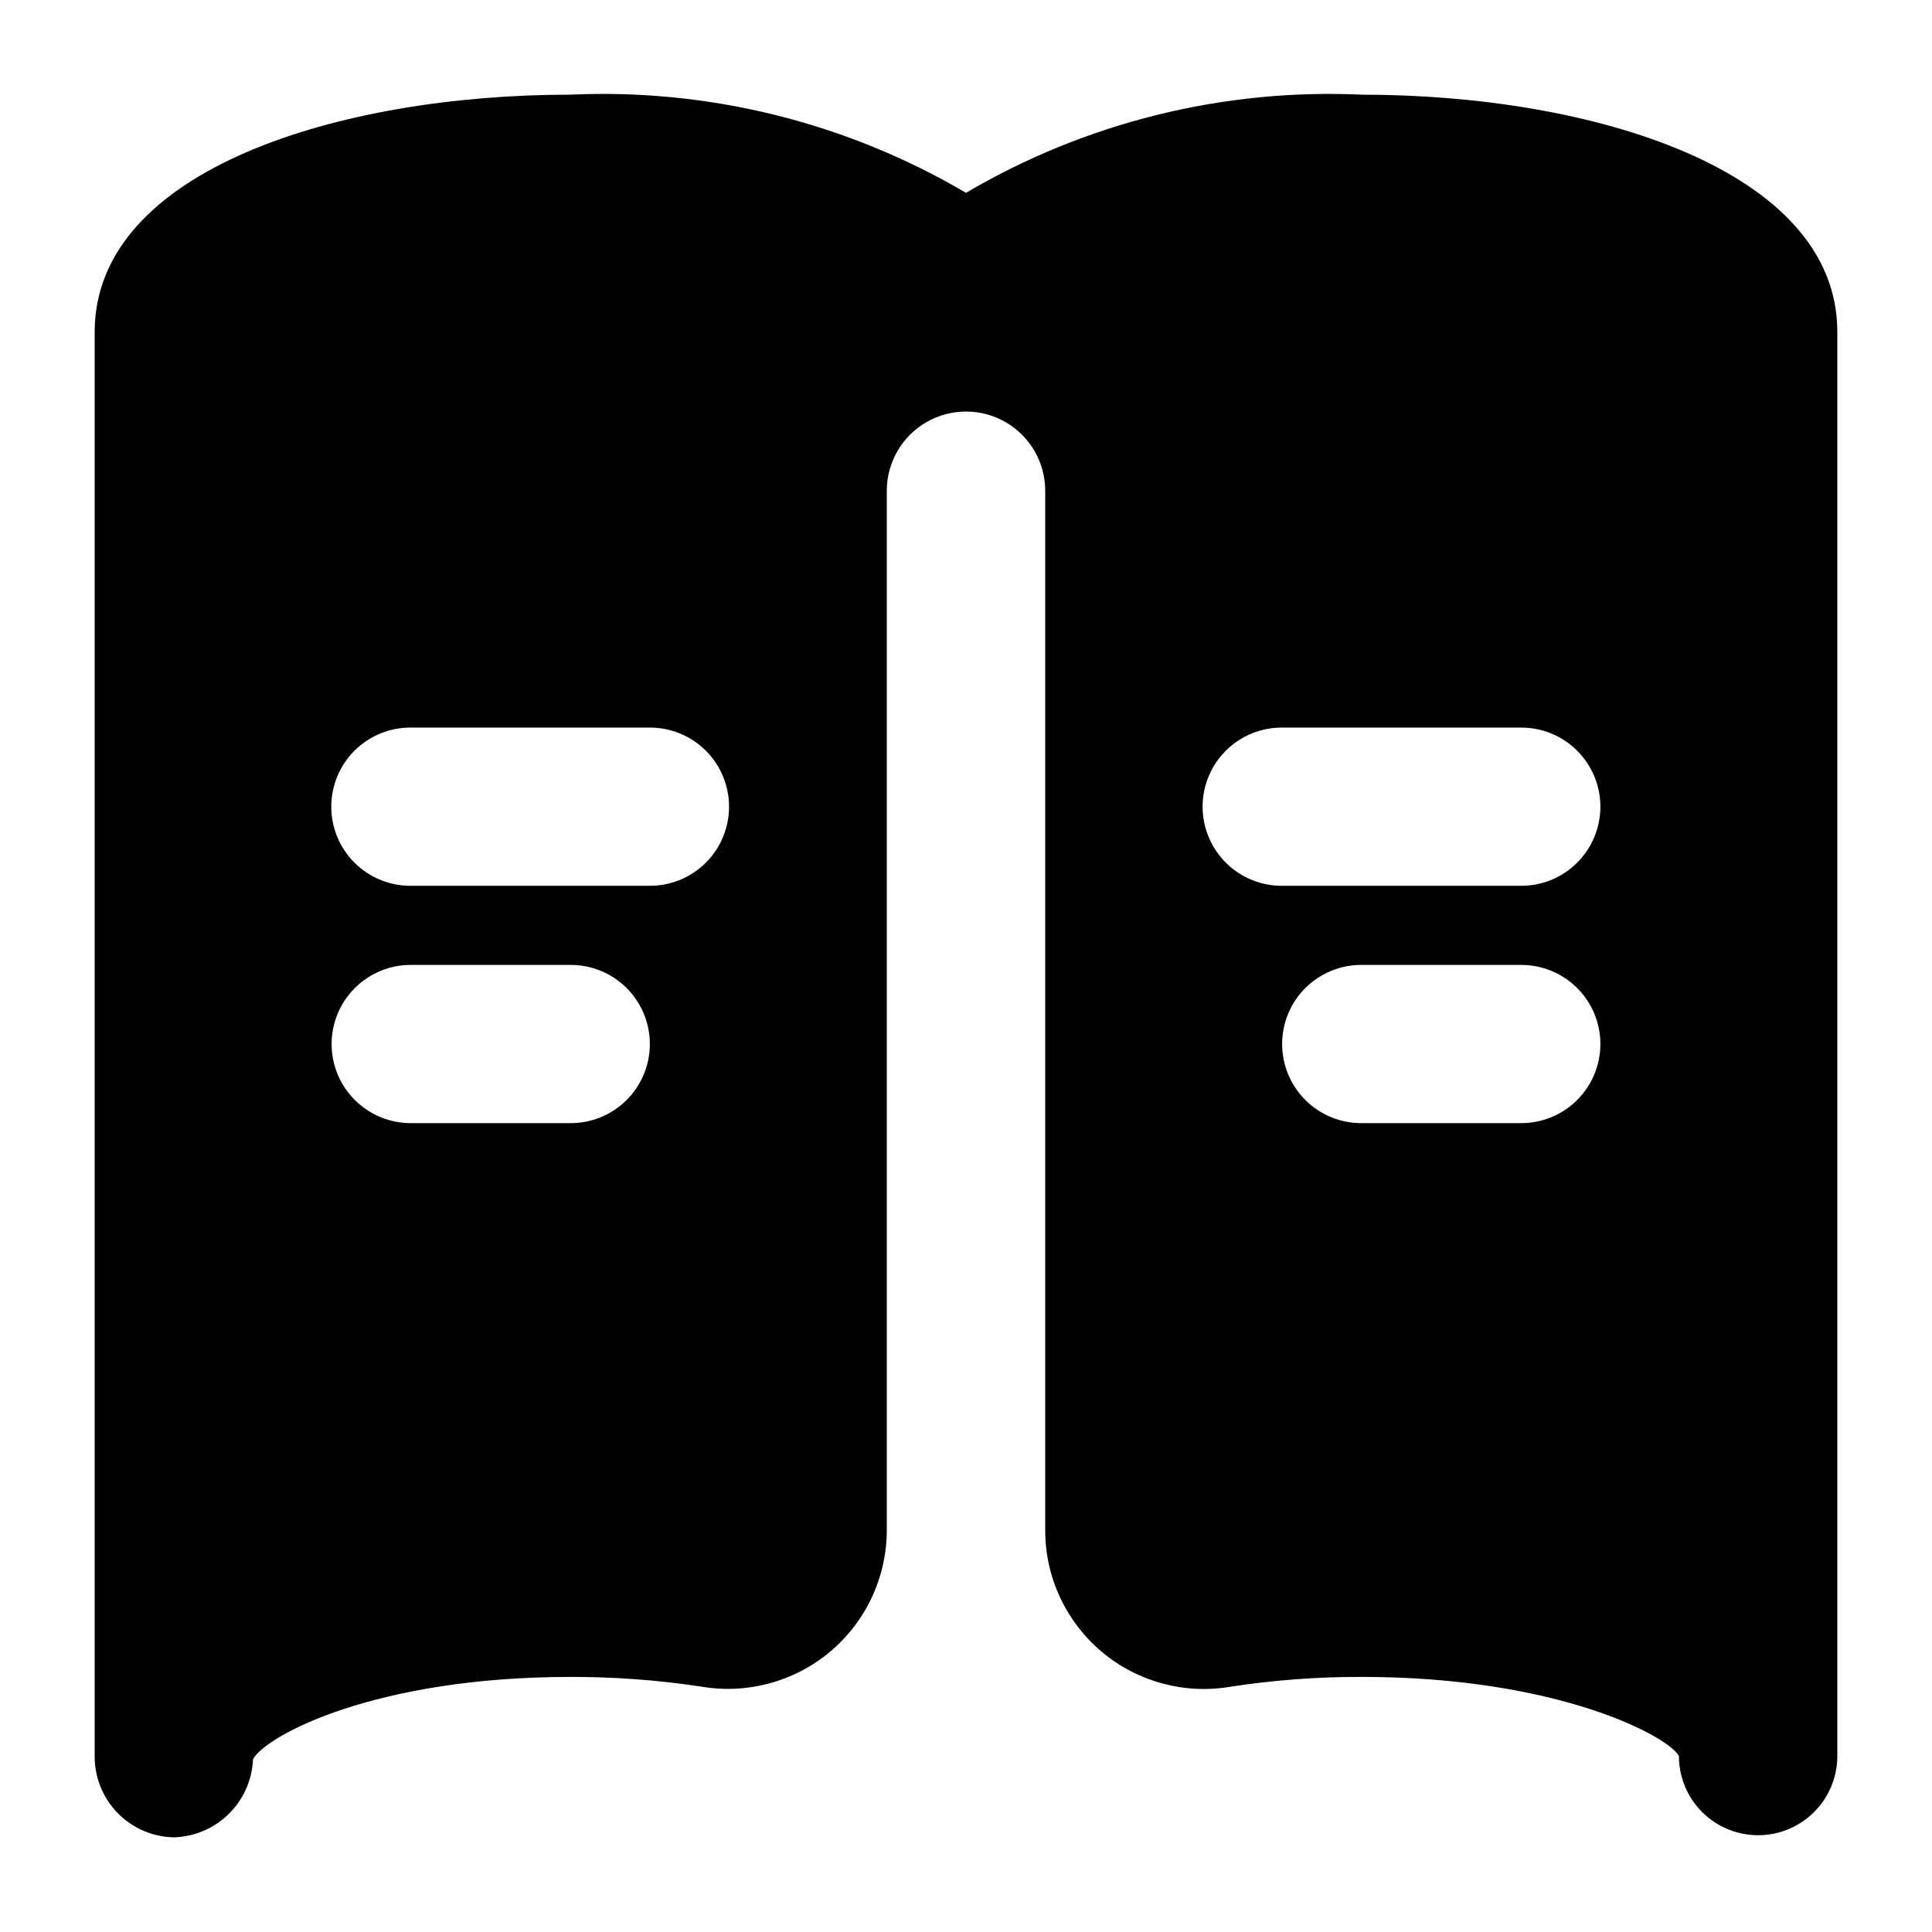
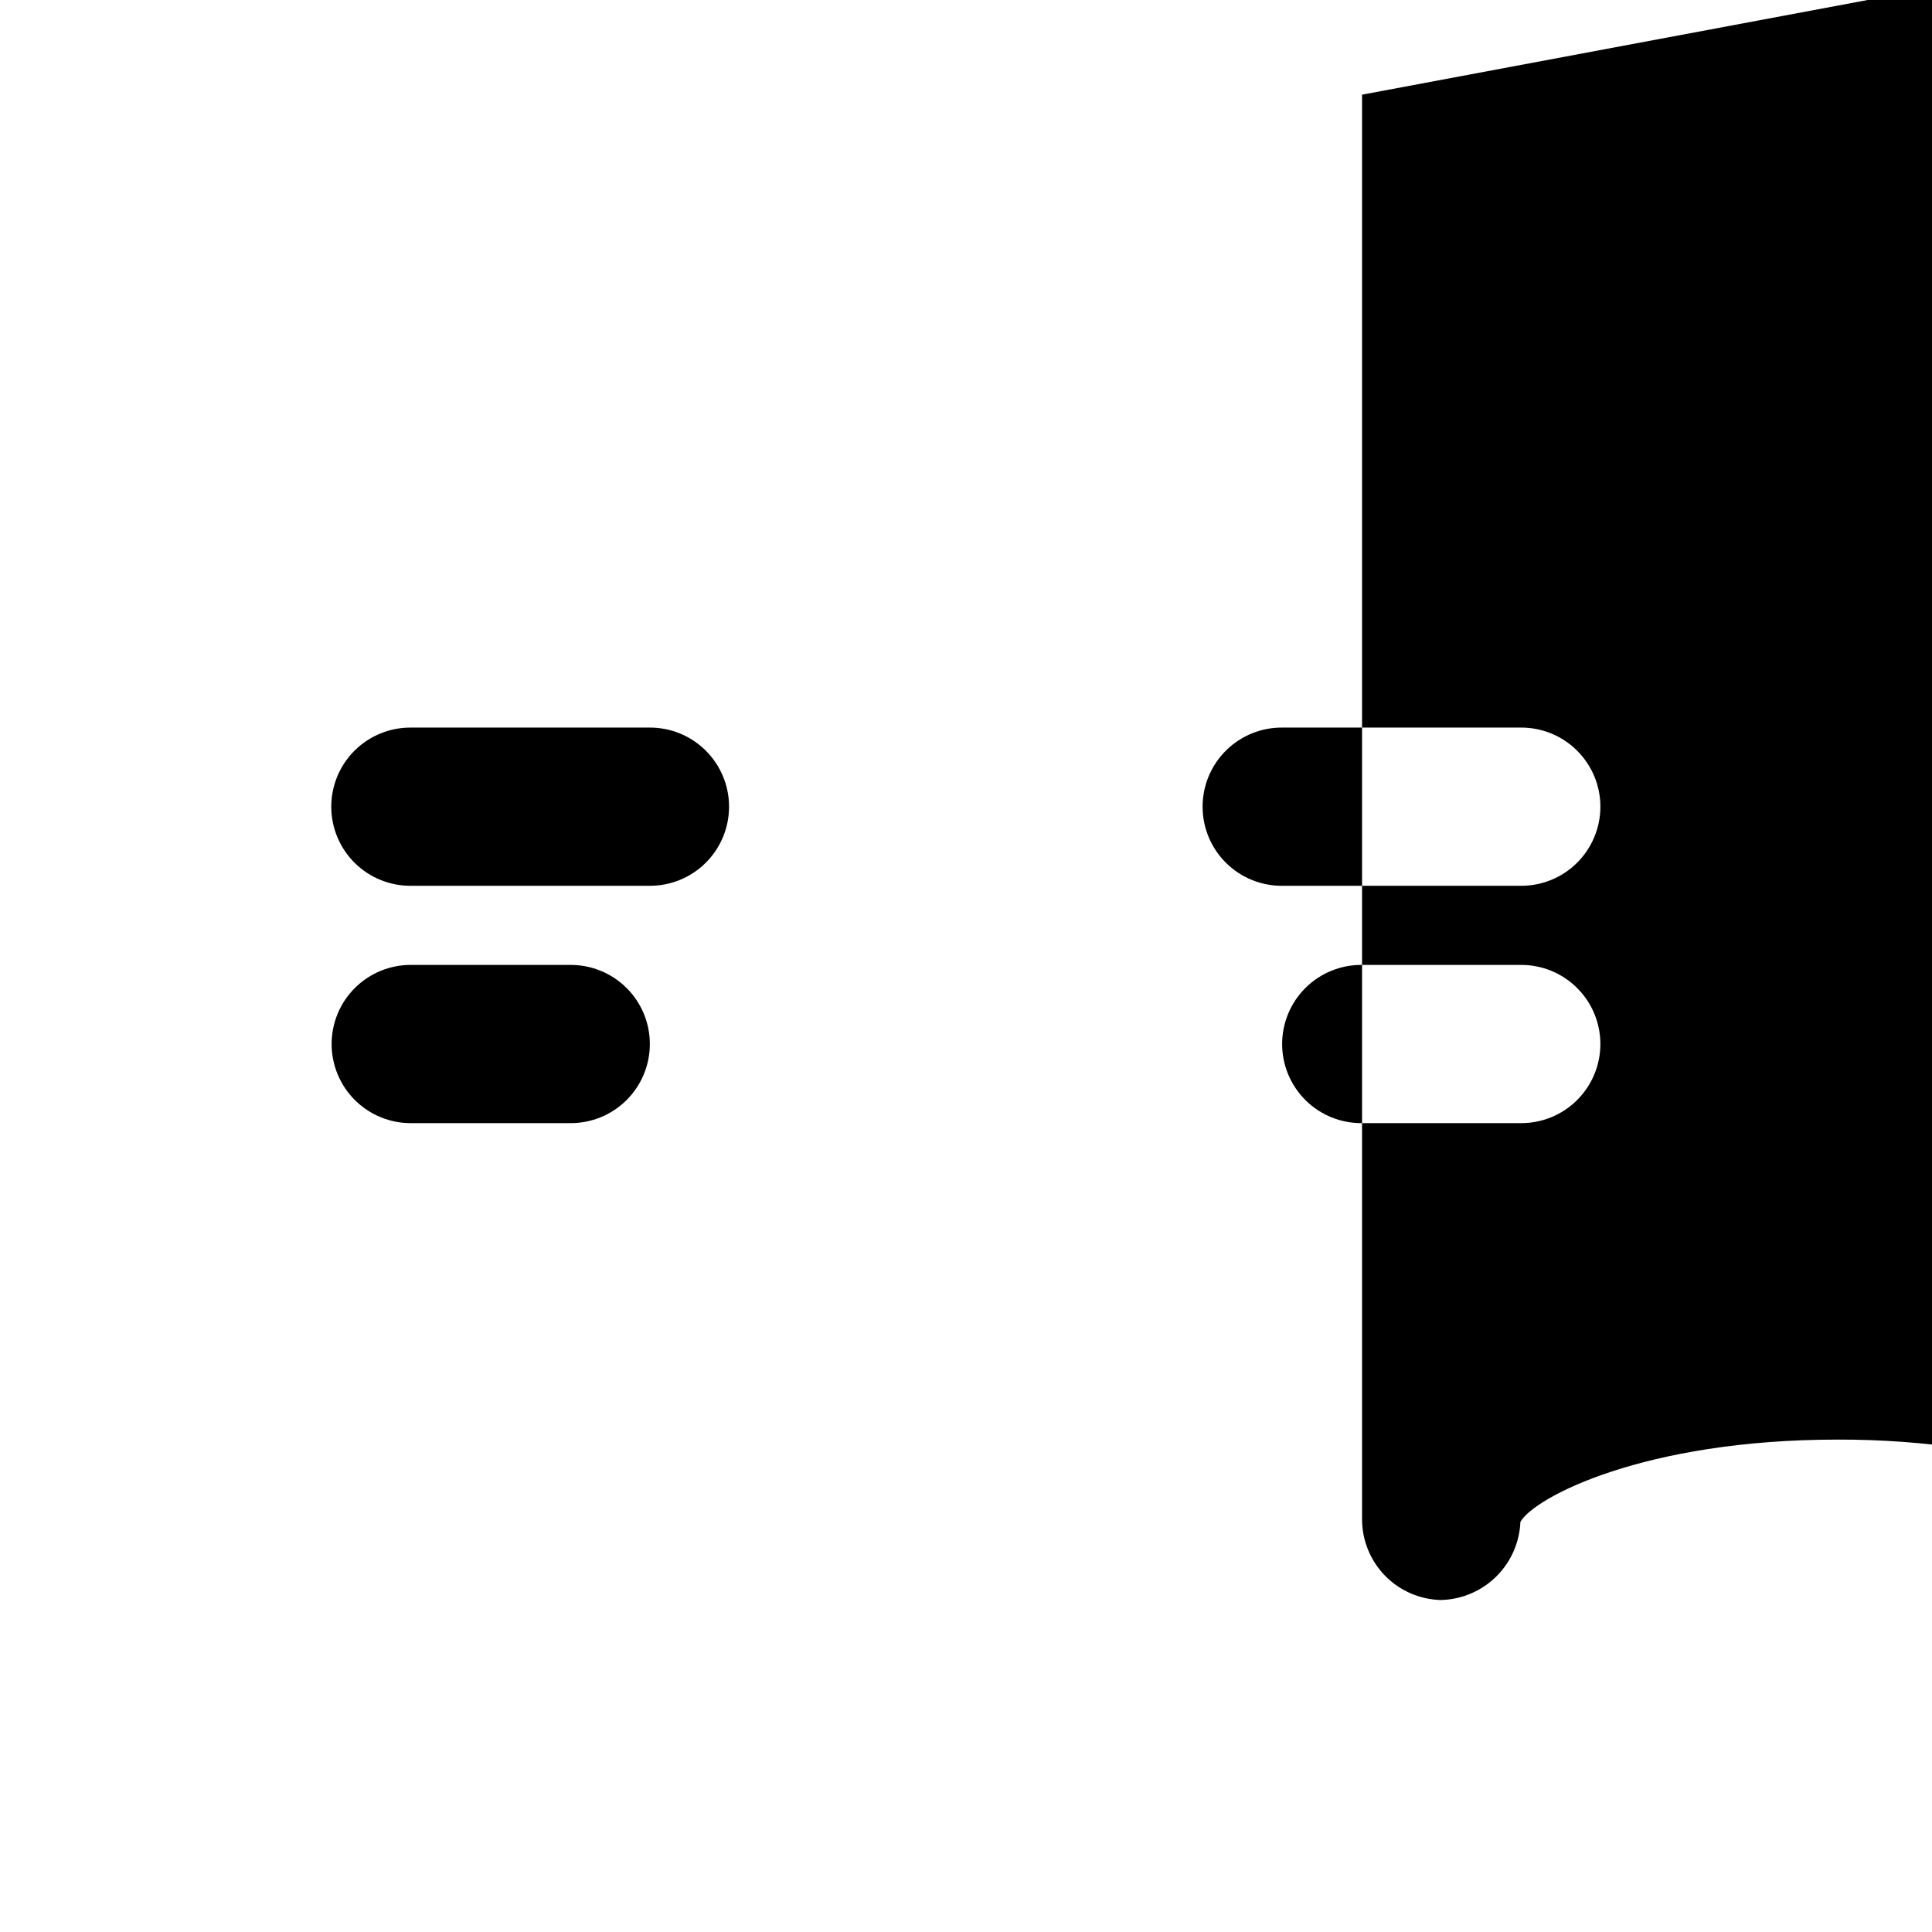
<svg xmlns="http://www.w3.org/2000/svg" fill="#000000" width="800px" height="800px" version="1.1" viewBox="144 144 512 512">
-   <path d="m504.96 169.09c-36.766-1.688-73.234 7.348-104.96 26.012-31.727-18.664-68.191-27.699-104.96-26.012-60.668 0-125.95 19.684-125.95 62.895v377.38c-0.039 5.613 2.129 11.02 6.035 15.051 3.91 4.027 9.242 6.363 14.855 6.5 5.484-0.129 10.719-2.344 14.633-6.191 3.914-3.852 6.215-9.043 6.441-14.527 3.731-6.519 32.844-21.793 83.988-21.793v-0.004c11.621-0.035 23.23 0.816 34.719 2.555 12.176 2.102 24.656-1.25 34.137-9.168 9.484-7.918 15.008-19.602 15.113-31.953v-275.78c0-7.5 4-14.43 10.496-18.18 6.492-3.75 14.496-3.75 20.992 0 6.492 3.75 10.496 10.68 10.496 18.18v275.81c0.082 12.344 5.59 24.027 15.062 31.949 9.469 7.918 21.945 11.273 34.109 9.172 11.516-1.762 23.148-2.625 34.793-2.586 52.09 0 81.301 15.836 83.969 20.965 0 7.5 4.004 14.43 10.496 18.18 6.496 3.75 14.5 3.75 20.992 0 6.496-3.75 10.496-10.68 10.496-18.18v-377.38c0-43.211-65.285-62.895-125.95-62.895zm-209.92 272.55h-41.984c-5.598 0.059-10.984-2.125-14.961-6.062-3.977-3.941-6.215-9.305-6.215-14.902s2.238-10.961 6.215-14.898 9.363-6.121 14.961-6.066h41.984c5.598-0.055 10.984 2.129 14.961 6.066s6.215 9.301 6.215 14.898-2.238 10.961-6.215 14.902c-3.977 3.938-9.363 6.121-14.961 6.062zm20.992-62.895h-62.977c-5.613 0.078-11.02-2.094-15.02-6.035-3.996-3.941-6.246-9.316-6.246-14.93 0-5.613 2.25-10.992 6.246-14.93 4-3.941 9.406-6.113 15.02-6.035h62.977c5.598-0.055 10.984 2.129 14.961 6.066 3.977 3.938 6.215 9.301 6.215 14.898s-2.238 10.961-6.215 14.902c-3.977 3.938-9.363 6.121-14.961 6.062zm230.91 62.895h-41.988c-5.594 0.059-10.98-2.125-14.961-6.062-3.977-3.941-6.215-9.305-6.215-14.902s2.238-10.961 6.215-14.898c3.981-3.938 9.367-6.121 14.961-6.066h41.984c5.598-0.055 10.984 2.129 14.961 6.066 3.981 3.938 6.219 9.301 6.219 14.898s-2.238 10.961-6.219 14.902c-3.977 3.938-9.363 6.121-14.961 6.062zm0-62.895h-62.98c-5.609 0.078-11.02-2.094-15.016-6.035-3.996-3.941-6.246-9.316-6.246-14.93 0-5.613 2.25-10.992 6.246-14.93 3.996-3.941 9.406-6.113 15.016-6.035h62.977c5.598-0.055 10.984 2.129 14.961 6.066 3.981 3.938 6.219 9.301 6.219 14.898s-2.238 10.961-6.219 14.902c-3.977 3.938-9.363 6.121-14.961 6.062z" />
+   <path d="m504.96 169.09v377.38c-0.039 5.613 2.129 11.02 6.035 15.051 3.91 4.027 9.242 6.363 14.855 6.5 5.484-0.129 10.719-2.344 14.633-6.191 3.914-3.852 6.215-9.043 6.441-14.527 3.731-6.519 32.844-21.793 83.988-21.793v-0.004c11.621-0.035 23.23 0.816 34.719 2.555 12.176 2.102 24.656-1.25 34.137-9.168 9.484-7.918 15.008-19.602 15.113-31.953v-275.78c0-7.5 4-14.43 10.496-18.18 6.492-3.75 14.496-3.75 20.992 0 6.492 3.75 10.496 10.68 10.496 18.18v275.81c0.082 12.344 5.59 24.027 15.062 31.949 9.469 7.918 21.945 11.273 34.109 9.172 11.516-1.762 23.148-2.625 34.793-2.586 52.09 0 81.301 15.836 83.969 20.965 0 7.5 4.004 14.43 10.496 18.18 6.496 3.75 14.5 3.75 20.992 0 6.496-3.75 10.496-10.68 10.496-18.18v-377.38c0-43.211-65.285-62.895-125.95-62.895zm-209.92 272.55h-41.984c-5.598 0.059-10.984-2.125-14.961-6.062-3.977-3.941-6.215-9.305-6.215-14.902s2.238-10.961 6.215-14.898 9.363-6.121 14.961-6.066h41.984c5.598-0.055 10.984 2.129 14.961 6.066s6.215 9.301 6.215 14.898-2.238 10.961-6.215 14.902c-3.977 3.938-9.363 6.121-14.961 6.062zm20.992-62.895h-62.977c-5.613 0.078-11.02-2.094-15.02-6.035-3.996-3.941-6.246-9.316-6.246-14.93 0-5.613 2.25-10.992 6.246-14.93 4-3.941 9.406-6.113 15.02-6.035h62.977c5.598-0.055 10.984 2.129 14.961 6.066 3.977 3.938 6.215 9.301 6.215 14.898s-2.238 10.961-6.215 14.902c-3.977 3.938-9.363 6.121-14.961 6.062zm230.91 62.895h-41.988c-5.594 0.059-10.98-2.125-14.961-6.062-3.977-3.941-6.215-9.305-6.215-14.902s2.238-10.961 6.215-14.898c3.981-3.938 9.367-6.121 14.961-6.066h41.984c5.598-0.055 10.984 2.129 14.961 6.066 3.981 3.938 6.219 9.301 6.219 14.898s-2.238 10.961-6.219 14.902c-3.977 3.938-9.363 6.121-14.961 6.062zm0-62.895h-62.98c-5.609 0.078-11.02-2.094-15.016-6.035-3.996-3.941-6.246-9.316-6.246-14.93 0-5.613 2.25-10.992 6.246-14.93 3.996-3.941 9.406-6.113 15.016-6.035h62.977c5.598-0.055 10.984 2.129 14.961 6.066 3.981 3.938 6.219 9.301 6.219 14.898s-2.238 10.961-6.219 14.902c-3.977 3.938-9.363 6.121-14.961 6.062z" />
</svg>